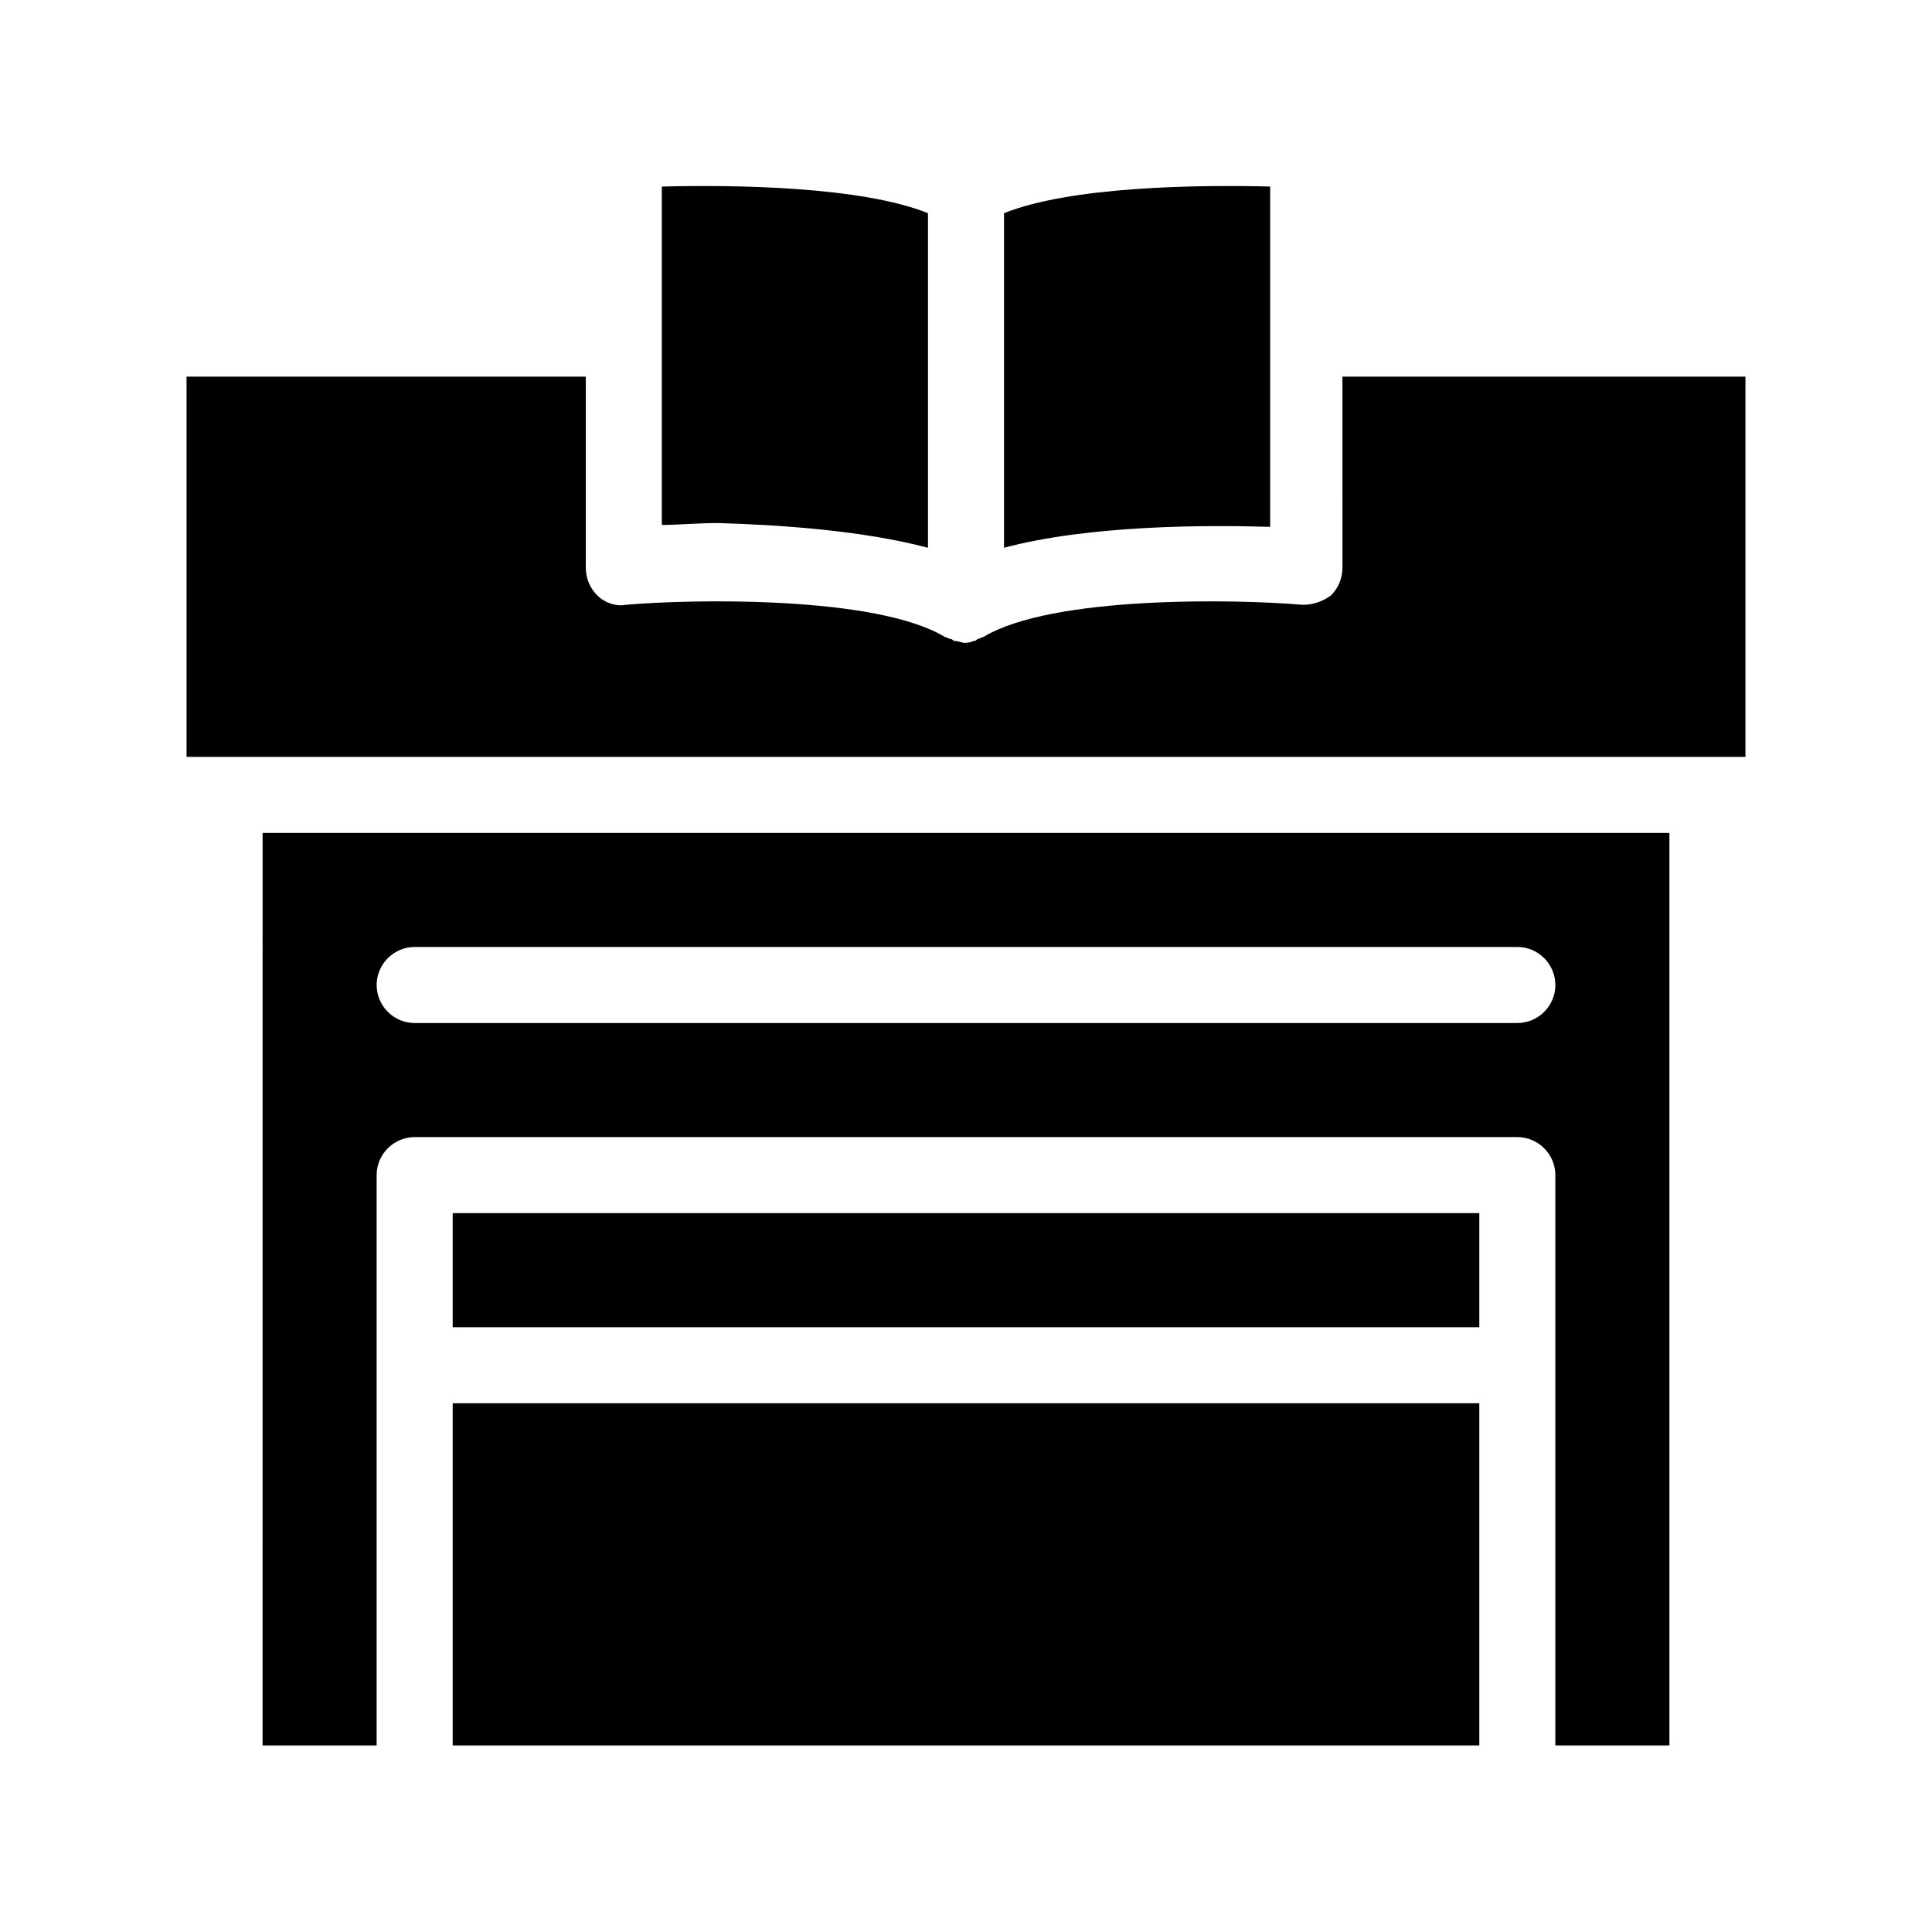
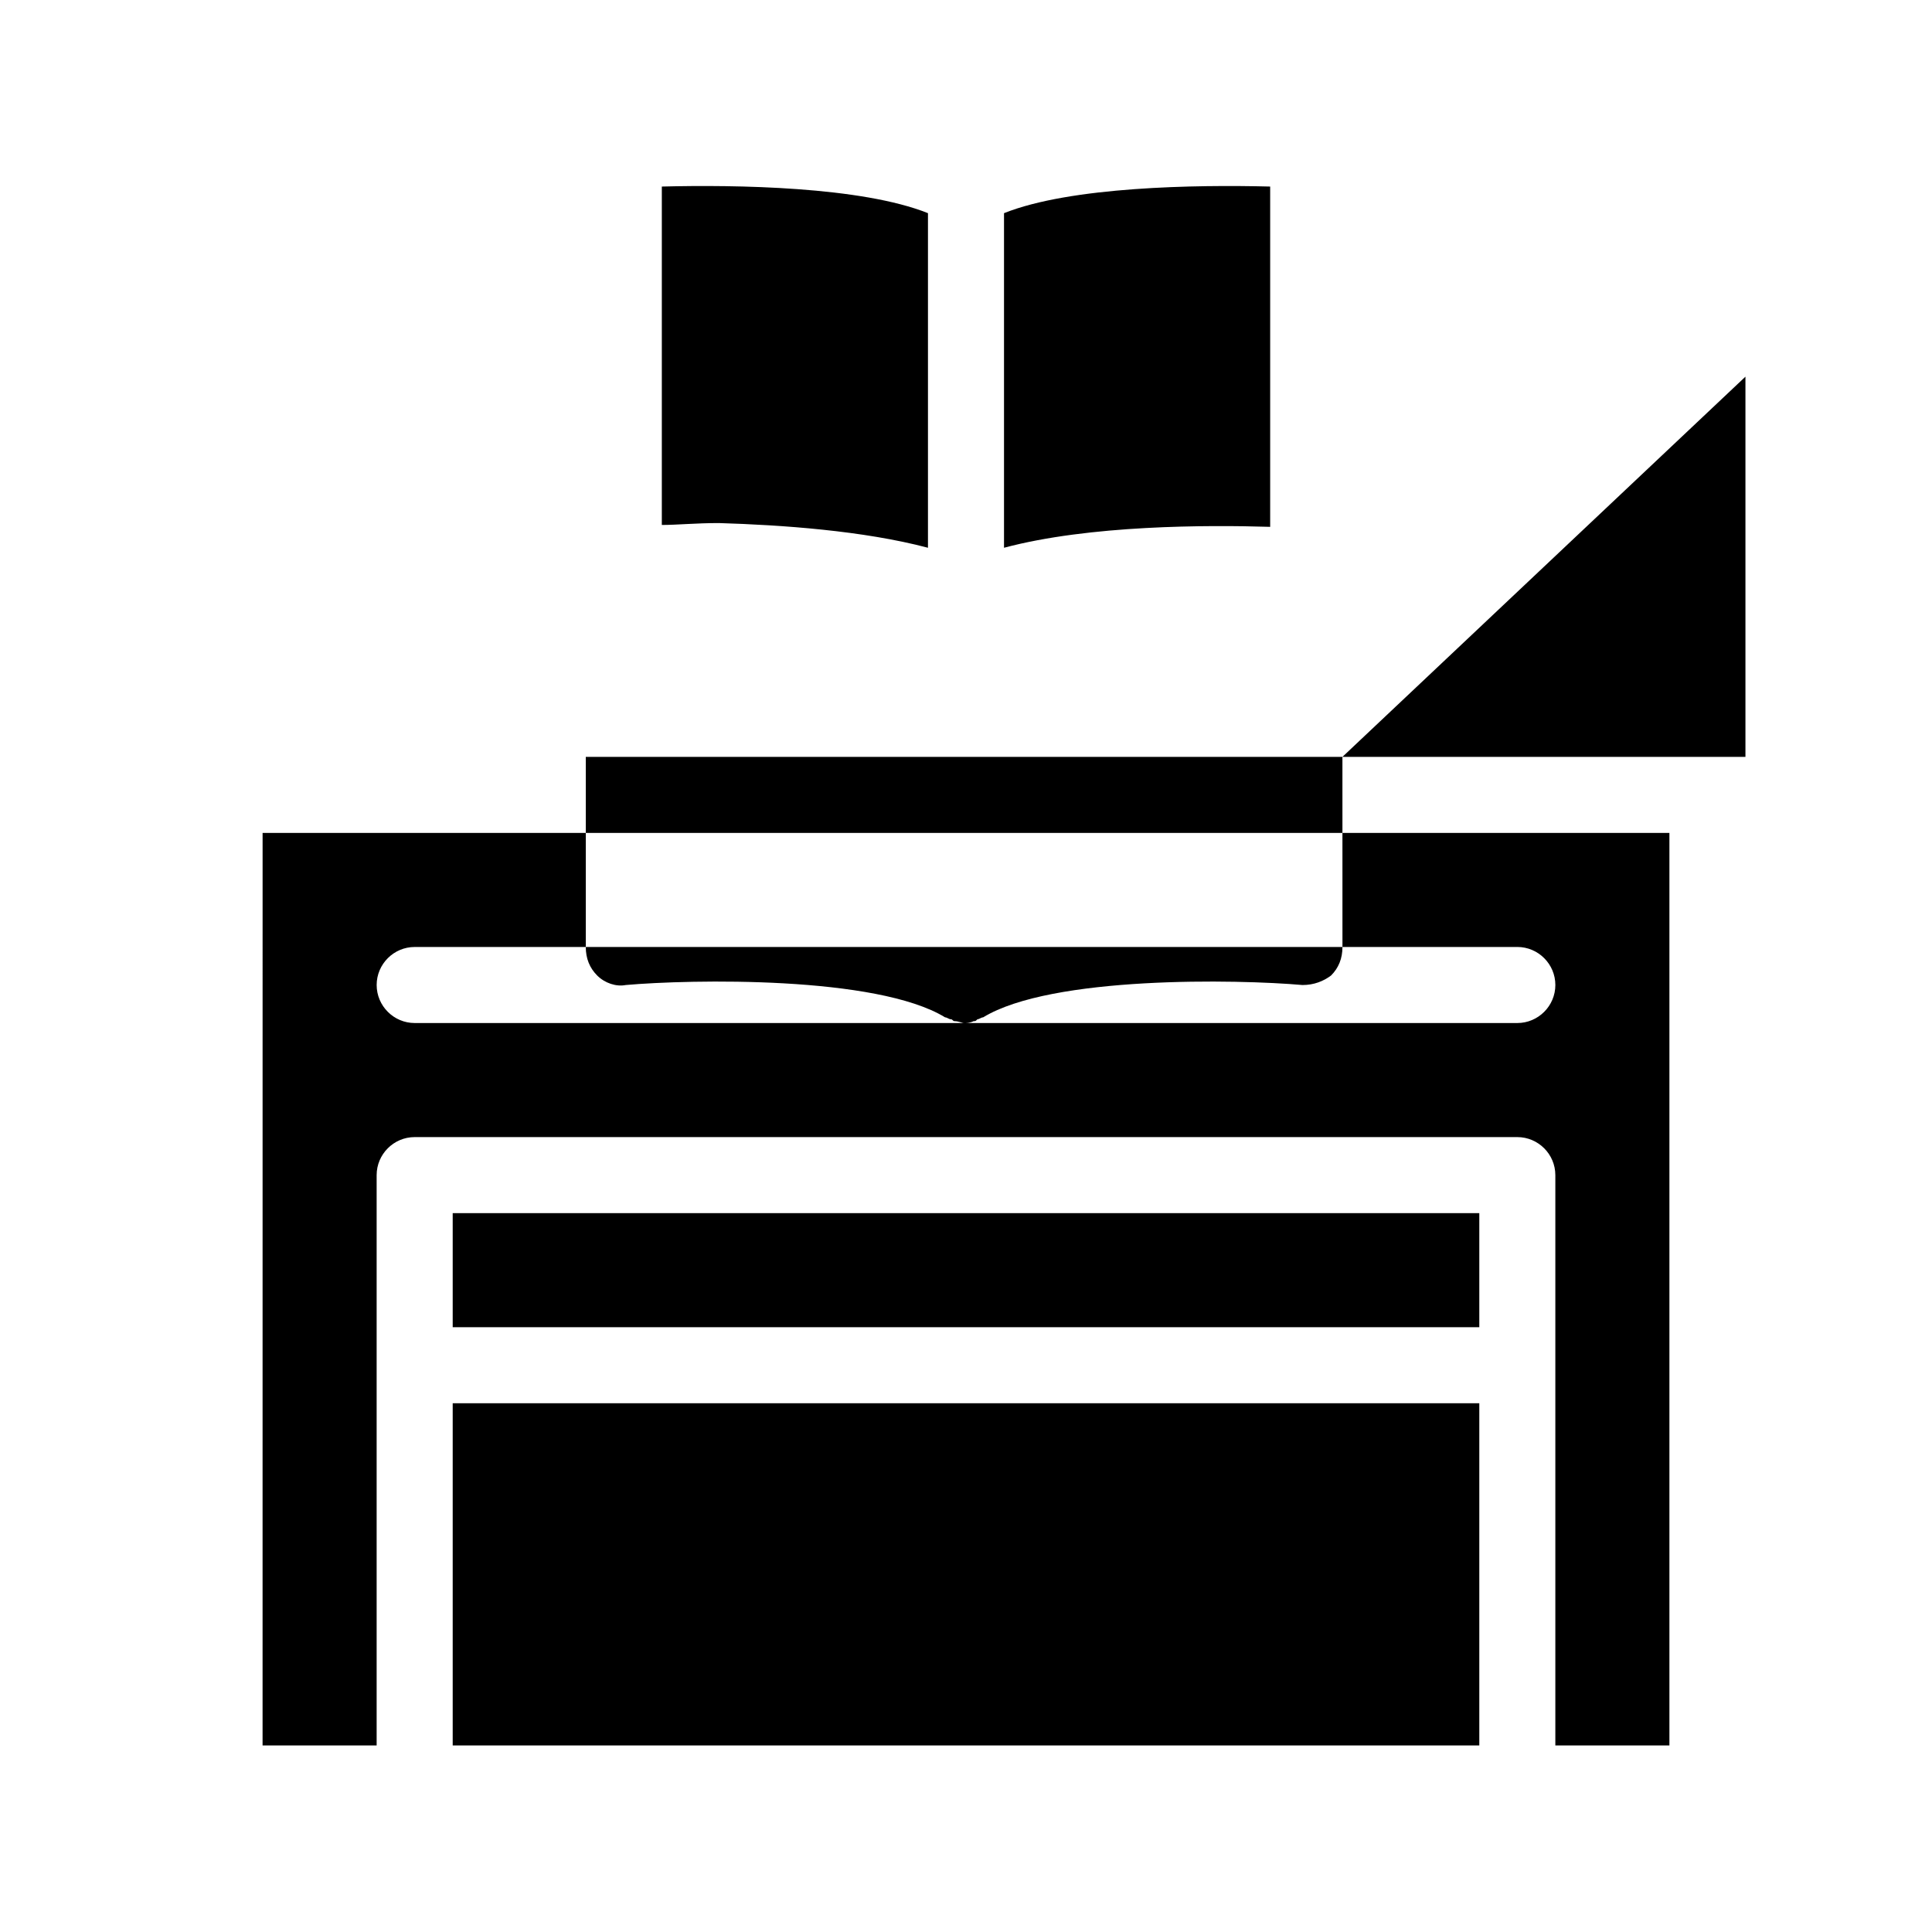
<svg xmlns="http://www.w3.org/2000/svg" fill="#000000" width="800px" height="800px" version="1.1" viewBox="144 144 512 512">
-   <path d="m606.56 243.82v100.76h-413.12v-100.76h105.8v50.383c0 3.023 1.008 5.543 3.023 7.559 2.016 2.016 5.039 3.023 7.559 2.519 17.129-1.512 66.504-2.519 84.641 8.566 0.504 0 1.008 0.504 1.512 0.504s0.504 0.504 1.008 0.504c1.008 0 2.016 0.504 2.519 0.504s1.512 0 2.519-0.504c0.504 0 0.504 0 1.008-0.504 0.504 0 1.008-0.504 1.512-0.504 18.137-11.082 67.512-10.078 84.641-8.566 3.023 0 5.543-1.008 7.559-2.519 2.016-2.016 3.023-4.535 3.023-7.559l-0.008-50.383zm-342.59 362.74h272.06v-90.684h-272.06zm-50.379-241.83h372.82v241.83h-30.23v-151.14c0-5.543-4.535-10.078-10.078-10.078h-292.21c-5.543 0-10.078 4.535-10.078 10.078v151.14h-30.23zm30.227 40.305c0 5.543 4.535 10.078 10.078 10.078h292.21c5.543 0 10.078-4.535 10.078-10.078 0-5.543-4.535-10.078-10.078-10.078l-292.21 0.004c-5.543 0-10.078 4.535-10.078 10.074zm20.152 90.688h272.06v-30.23h-272.06zm125.95-206.56v-88.672c-17.633-7.051-50.883-7.555-70.531-7.051v89.68c4.031 0 9.07-0.504 15.113-0.504 16.625 0.5 38.289 2.012 55.418 6.547zm90.688-5.543v-90.18c-19.648-0.504-52.902 0-70.535 7.051v88.672c22.672-6.047 53.906-6.047 70.535-5.543z" />
+   <path d="m606.56 243.82v100.76h-413.12h105.8v50.383c0 3.023 1.008 5.543 3.023 7.559 2.016 2.016 5.039 3.023 7.559 2.519 17.129-1.512 66.504-2.519 84.641 8.566 0.504 0 1.008 0.504 1.512 0.504s0.504 0.504 1.008 0.504c1.008 0 2.016 0.504 2.519 0.504s1.512 0 2.519-0.504c0.504 0 0.504 0 1.008-0.504 0.504 0 1.008-0.504 1.512-0.504 18.137-11.082 67.512-10.078 84.641-8.566 3.023 0 5.543-1.008 7.559-2.519 2.016-2.016 3.023-4.535 3.023-7.559l-0.008-50.383zm-342.59 362.74h272.06v-90.684h-272.06zm-50.379-241.83h372.82v241.83h-30.23v-151.14c0-5.543-4.535-10.078-10.078-10.078h-292.21c-5.543 0-10.078 4.535-10.078 10.078v151.14h-30.23zm30.227 40.305c0 5.543 4.535 10.078 10.078 10.078h292.21c5.543 0 10.078-4.535 10.078-10.078 0-5.543-4.535-10.078-10.078-10.078l-292.21 0.004c-5.543 0-10.078 4.535-10.078 10.074zm20.152 90.688h272.06v-30.23h-272.06zm125.95-206.56v-88.672c-17.633-7.051-50.883-7.555-70.531-7.051v89.68c4.031 0 9.07-0.504 15.113-0.504 16.625 0.5 38.289 2.012 55.418 6.547zm90.688-5.543v-90.18c-19.648-0.504-52.902 0-70.535 7.051v88.672c22.672-6.047 53.906-6.047 70.535-5.543z" />
</svg>